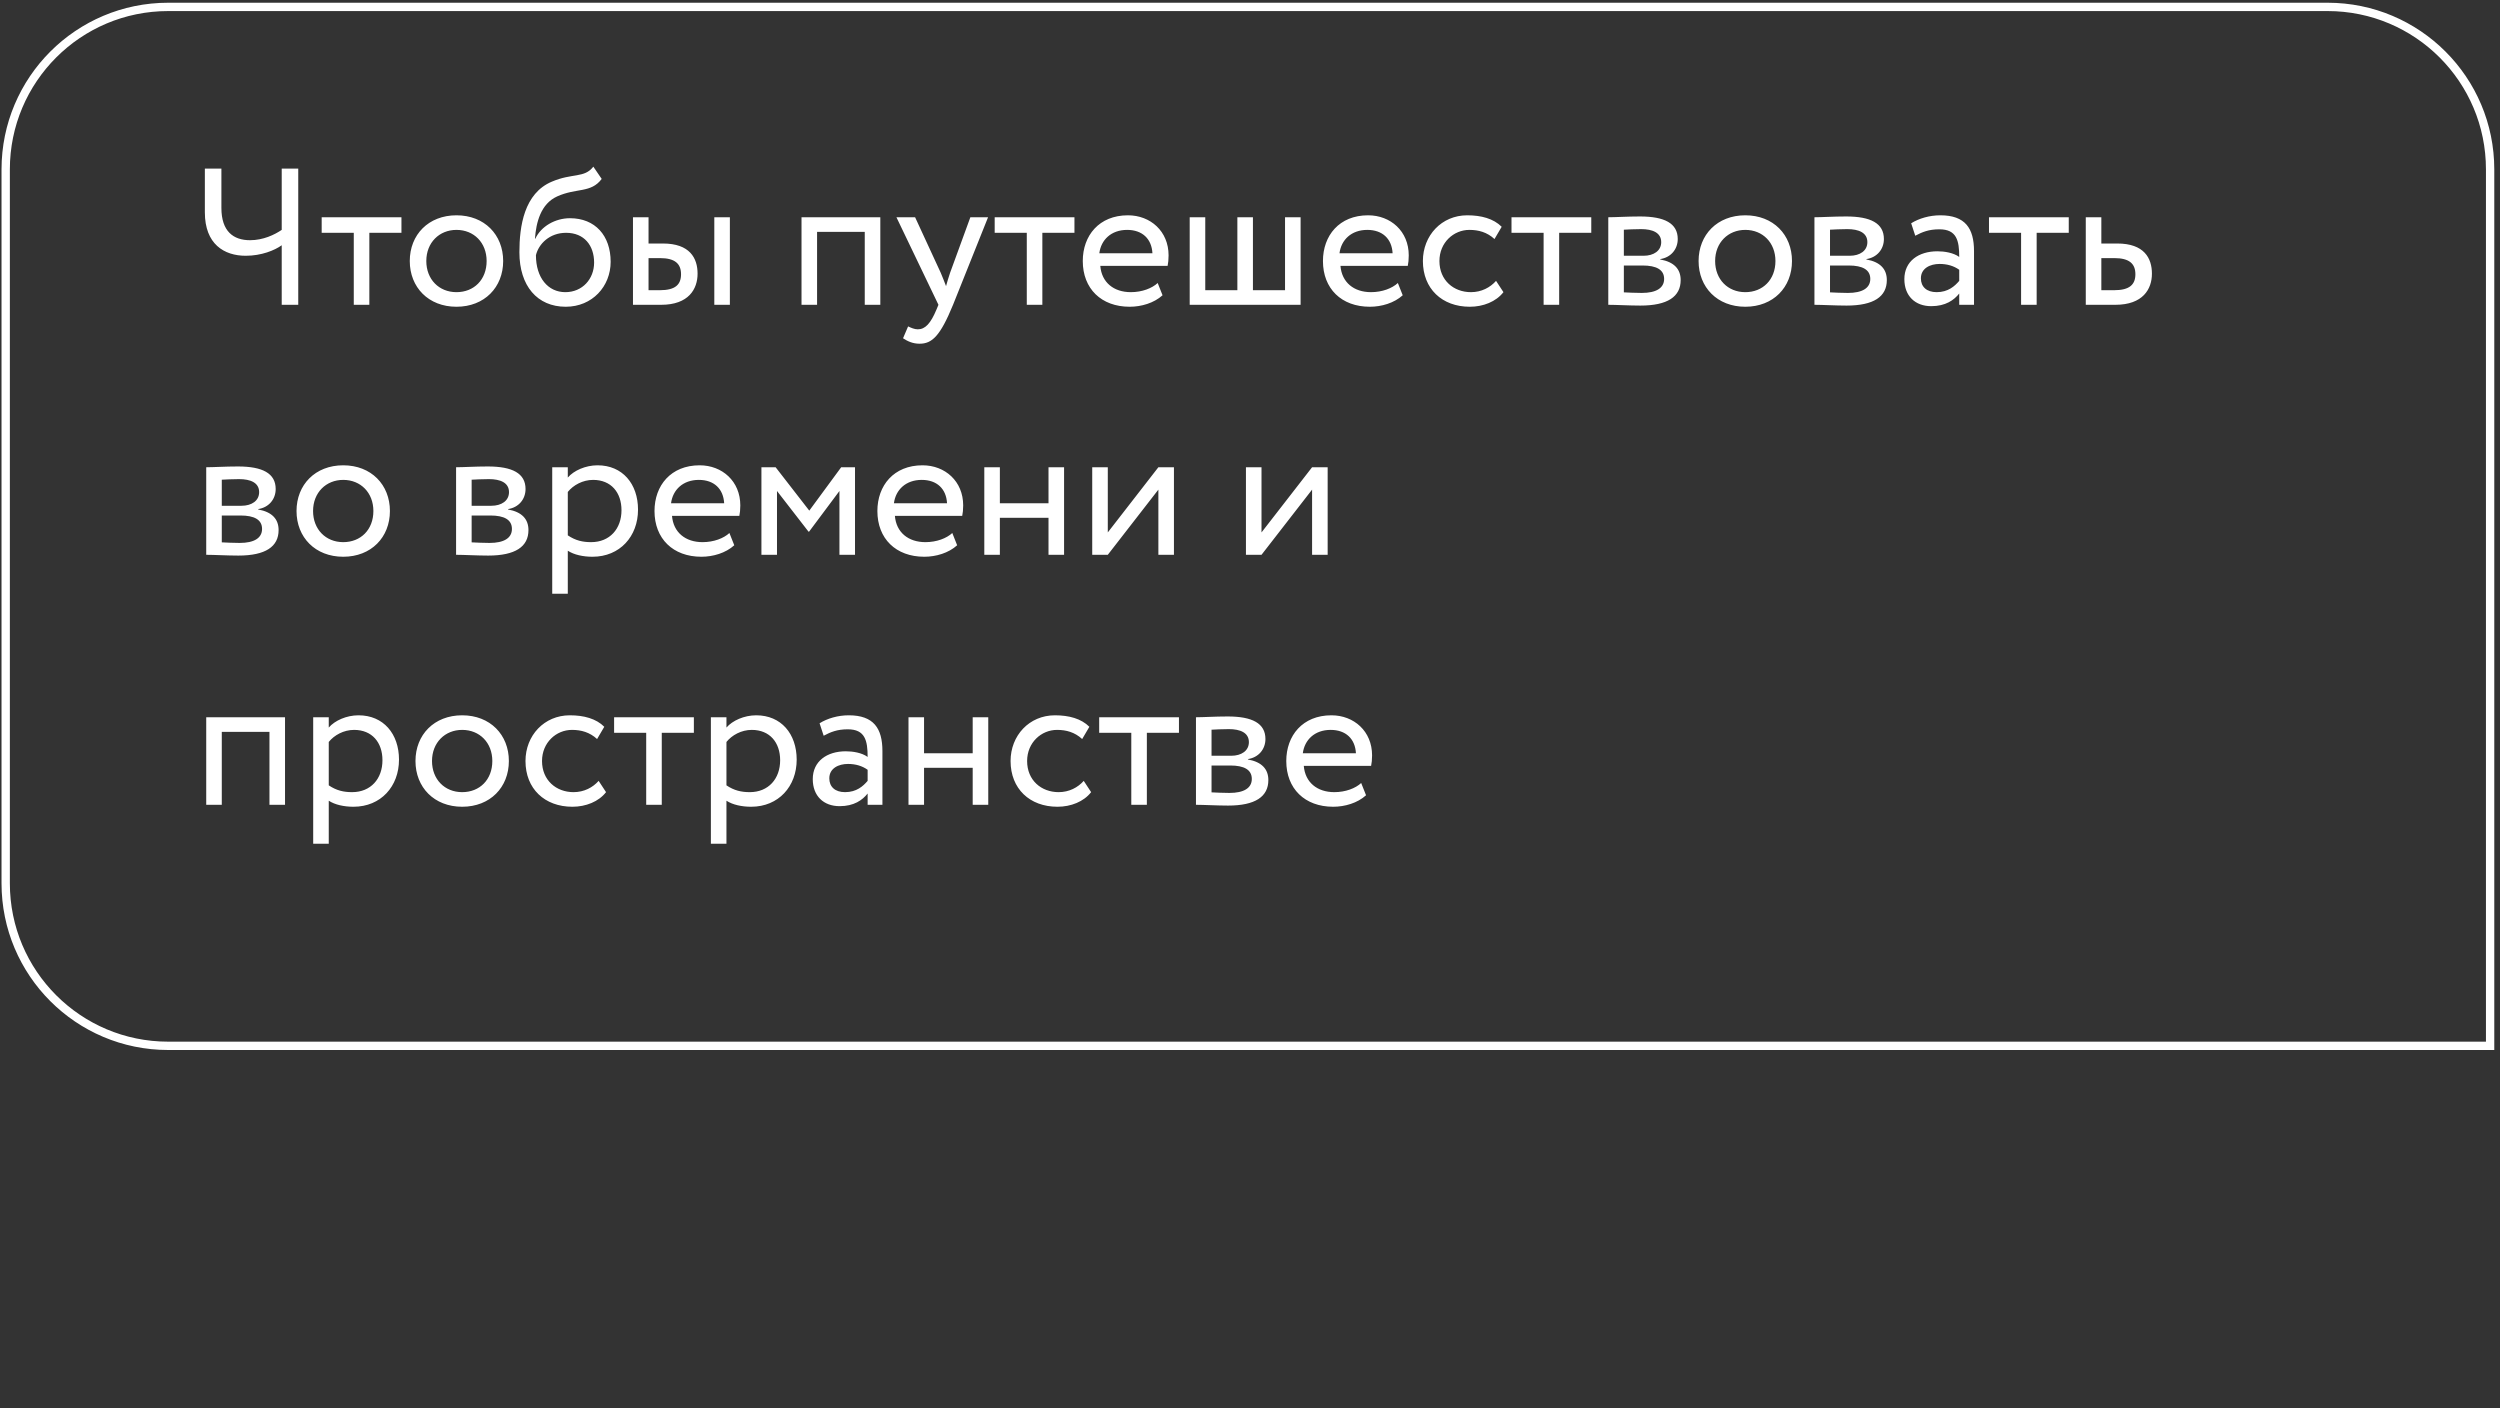
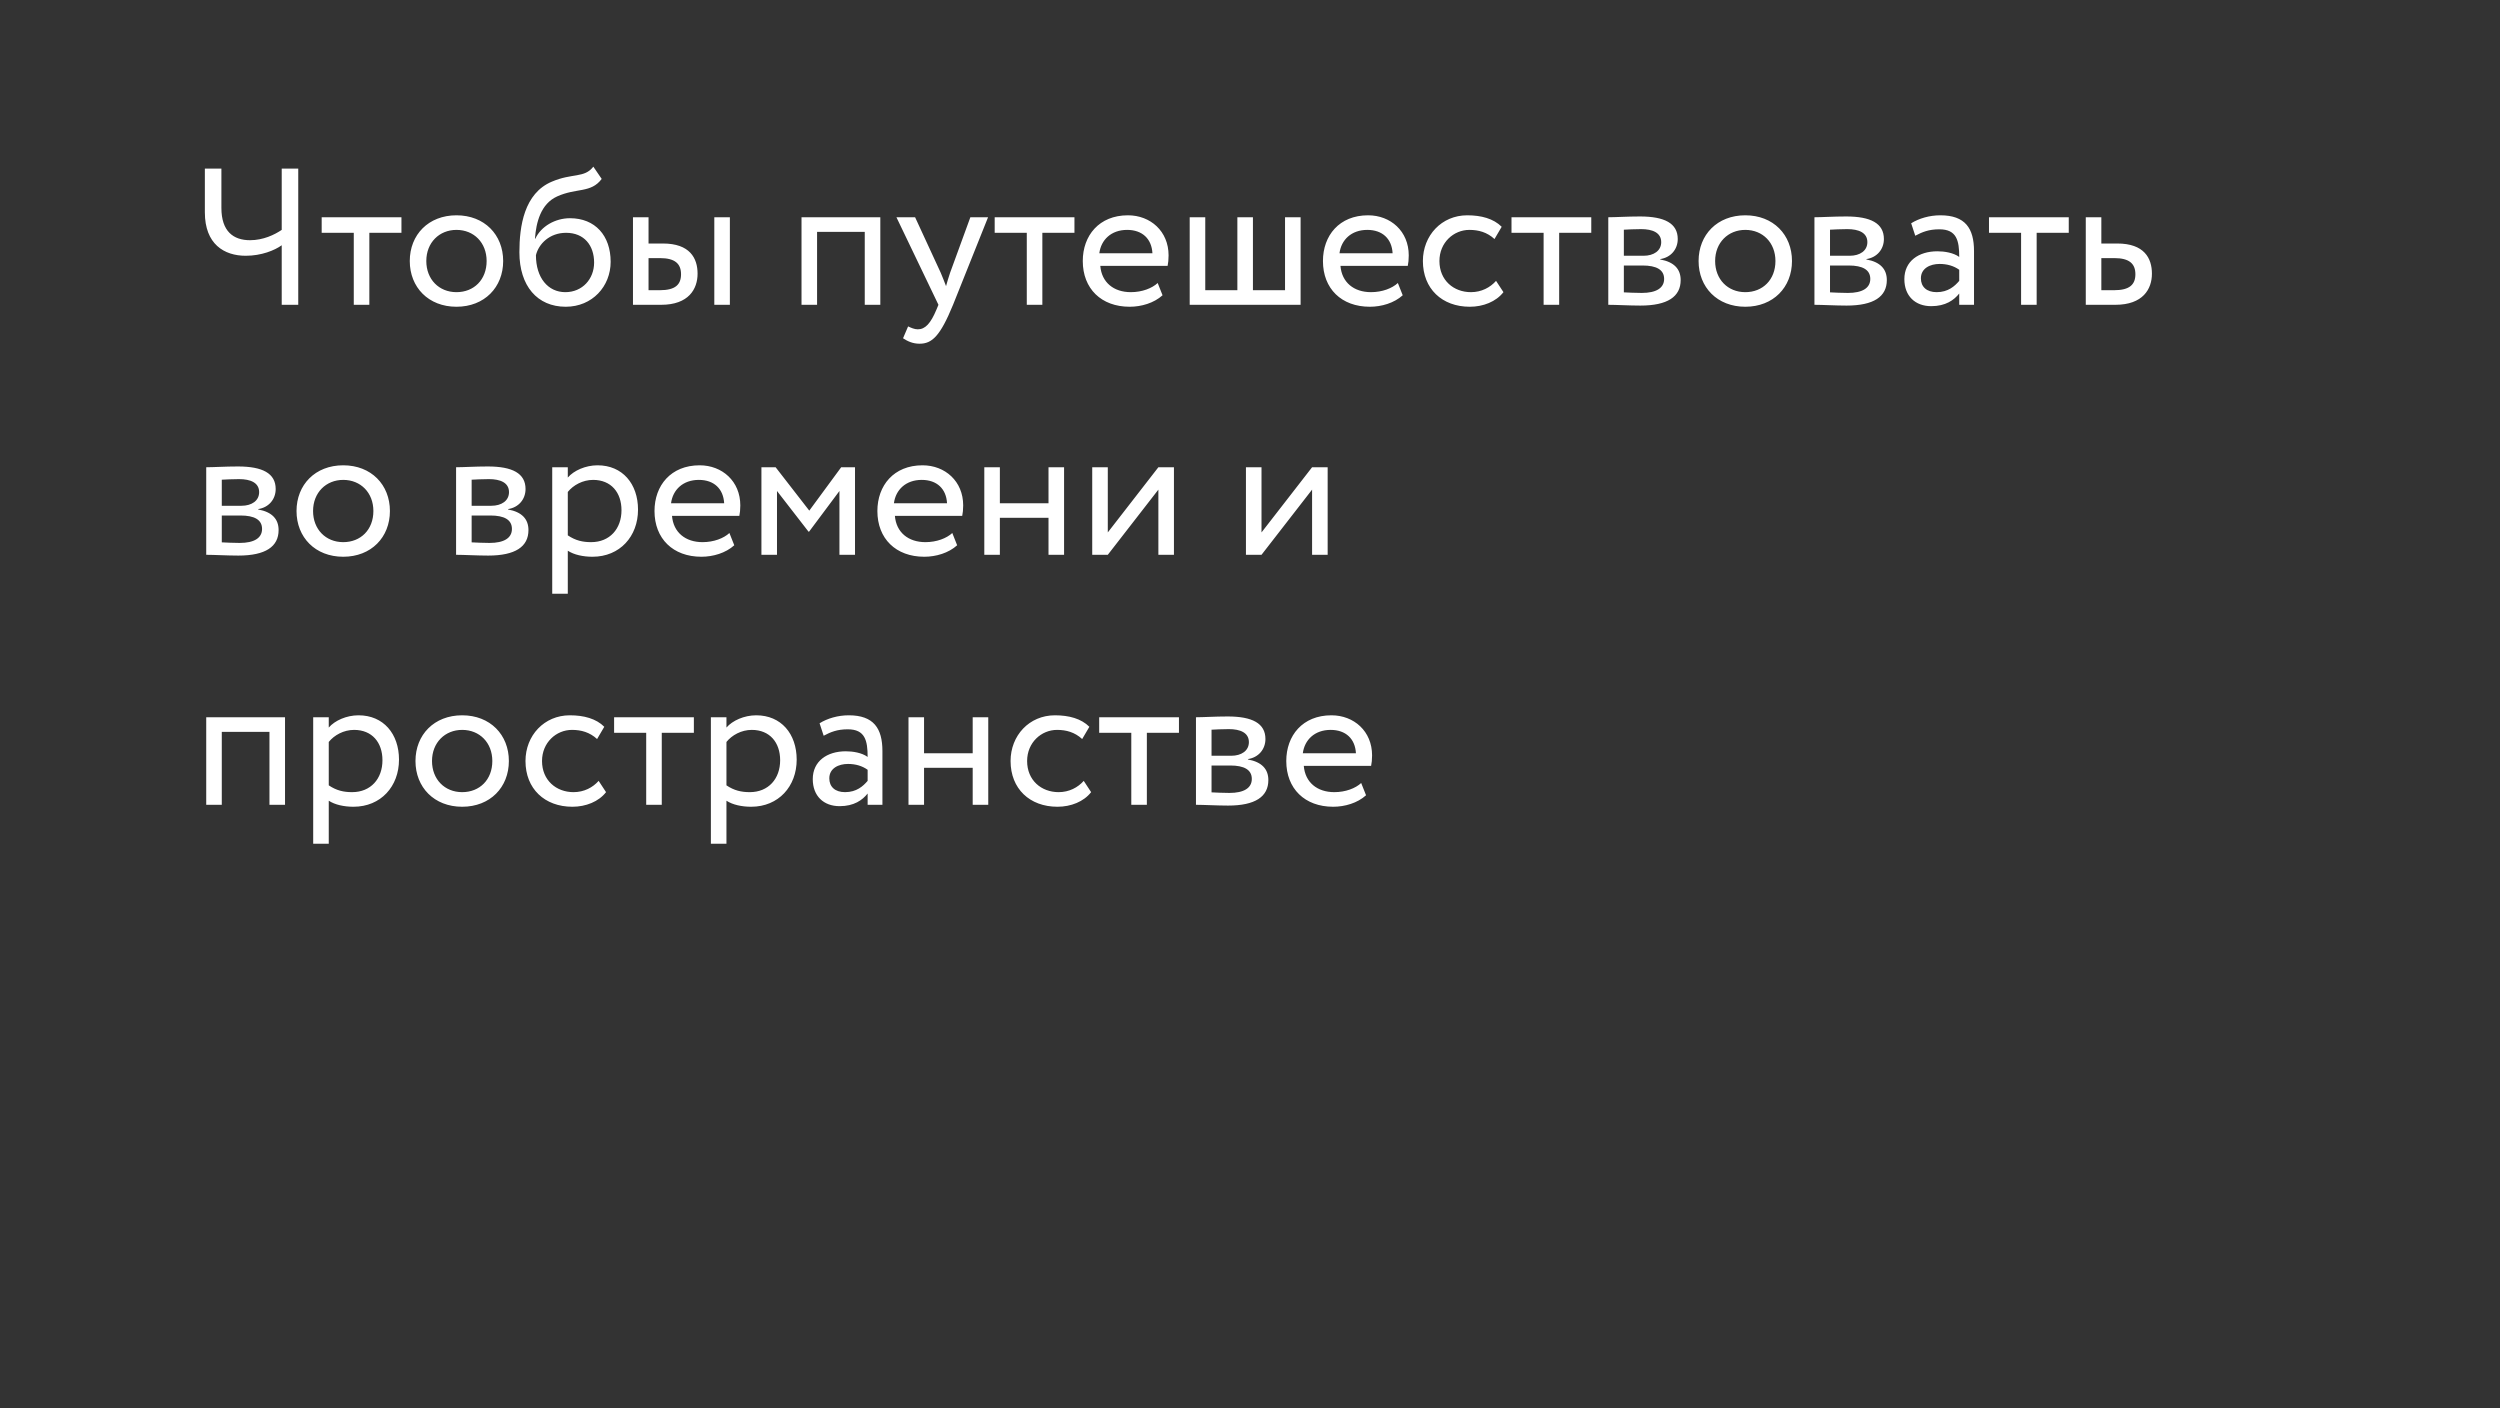
<svg xmlns="http://www.w3.org/2000/svg" width="300" height="169" viewBox="0 0 300 169" fill="none">
  <rect x="0" y="0" width="300" height="169" fill="#333333" stroke="none" />
  <path d="M35.79 20.233H33.806V27.587C32.942 28.171 31.587 28.825 30 28.825C28.015 28.825 26.568 27.774 26.568 24.949V20.233H24.583V25.486C24.583 29.292 26.895 30.692 29.486 30.692C31.377 30.692 32.965 30.039 33.806 29.432V36.576H35.79V20.233ZM38.601 27.937H42.453V36.576H44.321V27.937H48.174V26.07H38.601V27.937ZM49.173 31.323C49.173 34.475 51.414 36.81 54.776 36.81C58.138 36.81 60.38 34.475 60.38 31.323C60.38 28.171 58.138 25.836 54.776 25.836C51.414 25.836 49.173 28.171 49.173 31.323ZM51.157 31.323C51.157 29.105 52.721 27.587 54.776 27.587C56.877 27.587 58.395 29.128 58.395 31.323C58.395 33.564 56.877 35.059 54.776 35.059C52.675 35.059 51.157 33.518 51.157 31.323ZM71.2 19.999C70.126 21.4 68.678 20.746 66.227 21.797C62.888 23.198 62.328 27.167 62.328 30.272C62.328 34.311 64.476 36.81 67.885 36.81C71.083 36.81 73.278 34.358 73.278 31.416C73.278 28.264 71.41 26.186 68.398 26.186C66.624 26.186 64.919 27.167 64.242 28.638H64.195C64.336 26.677 64.896 24.459 66.857 23.571C69.169 22.521 70.92 23.198 72.204 21.47L71.2 19.999ZM64.312 30.622C64.639 29.268 65.947 27.937 67.931 27.937C70.103 27.937 71.293 29.455 71.293 31.51C71.293 33.471 69.892 35.059 67.838 35.059C65.76 35.059 64.312 33.331 64.312 30.622ZM75.957 36.576H79.343C82.635 36.576 83.709 34.685 83.709 32.84C83.709 30.973 82.775 29.221 79.553 29.221H77.825V26.07H75.957V36.576ZM85.717 36.576H87.585V26.07H85.717V36.576ZM79.203 30.973C81.001 30.973 81.724 31.65 81.724 32.91C81.724 34.148 81.047 34.825 79.179 34.825H77.825V30.973H79.203ZM103.77 36.576H105.638V26.07H96.182V36.576H98.049V27.821H103.77V36.576ZM118.568 26.07H116.443L114.015 32.724C113.828 33.284 113.665 33.821 113.525 34.335C113.315 33.798 113.128 33.284 112.894 32.747L109.812 26.07H107.571L112.614 36.576L112.381 37.136C111.68 38.818 111.026 39.518 110.139 39.518C109.719 39.518 109.322 39.331 108.972 39.168L108.365 40.592C108.925 40.966 109.556 41.246 110.349 41.246C111.844 41.246 112.824 40.335 114.365 36.576L118.568 26.07ZM119.362 27.937H123.214V36.576H125.082V27.937H128.934V26.07H119.362V27.937ZM138.922 33.961C138.245 34.592 137.054 35.059 135.7 35.059C133.646 35.059 132.198 33.891 132.035 31.907H140.113C140.183 31.58 140.23 31.159 140.23 30.646C140.23 27.751 138.058 25.836 135.35 25.836C131.895 25.836 129.933 28.264 129.933 31.323C129.933 34.638 132.151 36.81 135.56 36.81C136.961 36.81 138.479 36.366 139.506 35.432L138.922 33.961ZM135.257 27.587C137.078 27.587 138.199 28.661 138.292 30.389H131.918C132.128 28.778 133.342 27.587 135.257 27.587ZM142.764 36.576H156.072V26.07H154.204V34.825H150.352V26.07H148.484V34.825H144.632V26.07H142.764V36.576ZM167.743 33.961C167.066 34.592 165.875 35.059 164.521 35.059C162.466 35.059 161.018 33.891 160.855 31.907H168.933C169.003 31.58 169.05 31.159 169.05 30.646C169.05 27.751 166.879 25.836 164.17 25.836C160.715 25.836 158.754 28.264 158.754 31.323C158.754 34.638 160.972 36.81 164.381 36.81C165.781 36.81 167.299 36.366 168.326 35.432L167.743 33.961ZM164.077 27.587C165.898 27.587 167.019 28.661 167.112 30.389H160.738C160.948 28.778 162.162 27.587 164.077 27.587ZM179.526 33.704C178.825 34.498 177.775 35.059 176.514 35.059C174.436 35.059 172.731 33.634 172.731 31.323C172.731 29.105 174.436 27.587 176.327 27.587C177.424 27.587 178.452 27.867 179.339 28.684L180.203 27.214C179.222 26.233 177.751 25.836 176.07 25.836C172.988 25.836 170.747 28.264 170.747 31.323C170.747 34.638 173.035 36.81 176.374 36.81C177.985 36.81 179.526 36.203 180.413 35.059L179.526 33.704ZM181.38 27.937H185.233V36.576H187.1V27.937H190.953V26.07H181.38V27.937ZM192.994 36.576C193.951 36.576 195.539 36.67 196.847 36.67C200.115 36.67 201.68 35.596 201.68 33.611C201.68 32.303 200.909 31.44 199.228 31.136V31.089C200.489 30.903 201.329 29.922 201.329 28.684C201.329 26.793 199.742 25.976 196.8 25.976C195.282 25.976 193.905 26.07 192.994 26.07V36.576ZM197.103 31.86C198.785 31.86 199.695 32.373 199.695 33.471C199.695 34.568 198.738 35.152 197.01 35.152C196.17 35.152 195.422 35.105 194.862 35.082V31.86H197.103ZM196.94 27.494C198.294 27.494 199.345 27.914 199.345 29.058C199.345 30.085 198.458 30.692 197.22 30.692H194.862V27.564C195.329 27.541 196.099 27.494 196.94 27.494ZM203.831 31.323C203.831 34.475 206.072 36.81 209.435 36.81C212.797 36.81 215.038 34.475 215.038 31.323C215.038 28.171 212.797 25.836 209.435 25.836C206.072 25.836 203.831 28.171 203.831 31.323ZM205.816 31.323C205.816 29.105 207.38 27.587 209.435 27.587C211.536 27.587 213.053 29.128 213.053 31.323C213.053 33.564 211.536 35.059 209.435 35.059C207.333 35.059 205.816 33.518 205.816 31.323ZM217.733 36.576C218.69 36.576 220.278 36.67 221.586 36.67C224.854 36.67 226.419 35.596 226.419 33.611C226.419 32.303 225.648 31.44 223.967 31.136V31.089C225.228 30.903 226.068 29.922 226.068 28.684C226.068 26.793 224.481 25.976 221.539 25.976C220.021 25.976 218.644 26.07 217.733 26.07V36.576ZM221.842 31.86C223.523 31.86 224.434 32.373 224.434 33.471C224.434 34.568 223.477 35.152 221.749 35.152C220.908 35.152 220.161 35.105 219.601 35.082V31.86H221.842ZM221.679 27.494C223.033 27.494 224.084 27.914 224.084 29.058C224.084 30.085 223.197 30.692 221.959 30.692H219.601V27.564C220.068 27.541 220.838 27.494 221.679 27.494ZM229.831 28.288C230.671 27.844 231.442 27.517 232.726 27.517C234.804 27.517 235.107 28.871 235.107 30.832C234.407 30.319 233.31 30.155 232.492 30.155C230.228 30.155 228.523 31.346 228.523 33.494C228.523 35.526 229.831 36.74 231.745 36.74C233.473 36.74 234.477 36.016 235.107 35.222V36.576H236.882V30.132C236.882 27.4 235.831 25.836 232.843 25.836C231.535 25.836 230.274 26.21 229.34 26.793L229.831 28.288ZM232.399 35.059C231.185 35.059 230.508 34.405 230.508 33.401C230.508 32.187 231.629 31.673 232.749 31.673C233.66 31.673 234.454 31.907 235.107 32.373V33.704C234.57 34.335 233.777 35.059 232.399 35.059ZM238.679 27.937H242.531V36.576H244.399V27.937H248.251V26.07H238.679V27.937ZM250.293 36.576H253.842C257.157 36.576 258.231 34.685 258.231 32.84C258.231 30.973 257.297 29.221 254.075 29.221H252.161V26.07H250.293V36.576ZM253.725 30.973C255.523 30.973 256.247 31.65 256.247 32.91C256.247 34.148 255.546 34.825 253.702 34.825H252.161V30.973H253.725ZM24.747 66.576C25.704 66.576 27.291 66.67 28.599 66.67C31.868 66.67 33.432 65.596 33.432 63.611C33.432 62.303 32.661 61.44 30.98 61.136V61.089C32.241 60.903 33.082 59.922 33.082 58.684C33.082 56.793 31.494 55.976 28.552 55.976C27.035 55.976 25.657 56.069 24.747 56.069V66.576ZM28.856 61.86C30.537 61.86 31.447 62.373 31.447 63.471C31.447 64.568 30.49 65.152 28.762 65.152C27.922 65.152 27.175 65.105 26.614 65.082V61.86H28.856ZM28.692 57.494C30.047 57.494 31.097 57.914 31.097 59.058C31.097 60.085 30.21 60.693 28.973 60.693H26.614V57.564C27.081 57.541 27.852 57.494 28.692 57.494ZM35.583 61.323C35.583 64.475 37.825 66.81 41.187 66.81C44.549 66.81 46.79 64.475 46.79 61.323C46.79 58.171 44.549 55.836 41.187 55.836C37.825 55.836 35.583 58.171 35.583 61.323ZM37.568 61.323C37.568 59.105 39.132 57.587 41.187 57.587C43.288 57.587 44.806 59.128 44.806 61.323C44.806 63.564 43.288 65.058 41.187 65.058C39.086 65.058 37.568 63.518 37.568 61.323ZM54.73 66.576C55.687 66.576 57.275 66.67 58.582 66.67C61.851 66.67 63.415 65.596 63.415 63.611C63.415 62.303 62.645 61.44 60.964 61.136V61.089C62.224 60.903 63.065 59.922 63.065 58.684C63.065 56.793 61.477 55.976 58.535 55.976C57.018 55.976 55.64 56.069 54.73 56.069V66.576ZM58.839 61.86C60.52 61.86 61.431 62.373 61.431 63.471C61.431 64.568 60.473 65.152 58.745 65.152C57.905 65.152 57.158 65.105 56.597 65.082V61.86H58.839ZM58.675 57.494C60.03 57.494 61.08 57.914 61.08 59.058C61.08 60.085 60.193 60.693 58.956 60.693H56.597V57.564C57.065 57.541 57.835 57.494 58.675 57.494ZM66.267 71.246H68.135V66.086C68.882 66.576 69.979 66.81 71.1 66.81C74.392 66.81 76.563 64.358 76.563 61.159C76.563 58.054 74.696 55.836 71.707 55.836C70.259 55.836 68.859 56.466 68.135 57.307V56.069H66.267V71.246ZM71.17 57.587C73.341 57.587 74.579 59.105 74.579 61.23C74.579 63.447 73.178 65.058 70.936 65.058C69.933 65.058 69.069 64.872 68.135 64.241V59.035C68.788 58.218 69.933 57.587 71.17 57.587ZM87.529 63.961C86.852 64.592 85.661 65.058 84.307 65.058C82.252 65.058 80.805 63.891 80.641 61.907H88.72C88.79 61.58 88.837 61.159 88.837 60.646C88.837 57.751 86.665 55.836 83.957 55.836C80.501 55.836 78.54 58.264 78.54 61.323C78.54 64.638 80.758 66.81 84.167 66.81C85.568 66.81 87.085 66.366 88.113 65.432L87.529 63.961ZM83.864 57.587C85.685 57.587 86.805 58.661 86.899 60.389H80.525C80.735 58.778 81.949 57.587 83.864 57.587ZM91.371 66.576H93.239V58.918L97.021 63.798H97.091L100.733 58.918V66.576H102.601V56.069H100.943L97.114 61.276L93.075 56.069H91.371V66.576ZM114.275 63.961C113.597 64.592 112.407 65.058 111.053 65.058C108.998 65.058 107.55 63.891 107.387 61.907H115.465C115.535 61.58 115.582 61.159 115.582 60.646C115.582 57.751 113.411 55.836 110.702 55.836C107.247 55.836 105.286 58.264 105.286 61.323C105.286 64.638 107.504 66.81 110.912 66.81C112.313 66.81 113.831 66.366 114.858 65.432L114.275 63.961ZM110.609 57.587C112.43 57.587 113.551 58.661 113.644 60.389H107.27C107.48 58.778 108.694 57.587 110.609 57.587ZM125.821 66.576H127.689V56.069H125.821V60.389H119.984V56.069H118.116V66.576H119.984V62.14H125.821V66.576ZM132.935 66.576L139.005 58.755V66.576H140.873V56.069H139.005L132.935 63.891V56.069H131.067V66.576H132.935ZM151.381 66.576L157.451 58.755V66.576H159.319V56.069H157.451L151.381 63.891V56.069H149.513V66.576H151.381ZM32.335 96.576H34.203V86.07H24.747V96.576H26.614V87.821H32.335V96.576ZM37.583 101.246H39.451V96.086C40.198 96.576 41.296 96.81 42.416 96.81C45.709 96.81 47.88 94.358 47.88 91.159C47.88 88.054 46.012 85.836 43.023 85.836C41.576 85.836 40.175 86.466 39.451 87.307V86.07H37.583V101.246ZM42.486 87.587C44.658 87.587 45.895 89.105 45.895 91.23C45.895 93.448 44.494 95.058 42.253 95.058C41.249 95.058 40.385 94.872 39.451 94.241V89.035C40.105 88.218 41.249 87.587 42.486 87.587ZM49.857 91.323C49.857 94.475 52.098 96.81 55.46 96.81C58.822 96.81 61.064 94.475 61.064 91.323C61.064 88.171 58.822 85.836 55.46 85.836C52.098 85.836 49.857 88.171 49.857 91.323ZM51.841 91.323C51.841 89.105 53.406 87.587 55.46 87.587C57.562 87.587 59.079 89.128 59.079 91.323C59.079 93.564 57.562 95.058 55.46 95.058C53.359 95.058 51.841 93.518 51.841 91.323ZM71.837 93.704C71.137 94.498 70.086 95.058 68.825 95.058C66.747 95.058 65.043 93.634 65.043 91.323C65.043 89.105 66.747 87.587 68.638 87.587C69.736 87.587 70.763 87.867 71.65 88.684L72.514 87.214C71.534 86.233 70.063 85.836 68.382 85.836C65.3 85.836 63.058 88.264 63.058 91.323C63.058 94.638 65.347 96.81 68.685 96.81C70.296 96.81 71.837 96.203 72.725 95.058L71.837 93.704ZM73.692 87.937H77.544V96.576H79.412V87.937H83.264V86.07H73.692V87.937ZM85.306 101.246H87.174V96.086C87.921 96.576 89.018 96.81 90.139 96.81C93.431 96.81 95.602 94.358 95.602 91.159C95.602 88.054 93.734 85.836 90.746 85.836C89.298 85.836 87.897 86.466 87.174 87.307V86.07H85.306V101.246ZM90.209 87.587C92.38 87.587 93.618 89.105 93.618 91.23C93.618 93.448 92.217 95.058 89.975 95.058C88.971 95.058 88.107 94.872 87.174 94.241V89.035C87.827 88.218 88.971 87.587 90.209 87.587ZM98.84 88.288C99.68 87.844 100.451 87.517 101.735 87.517C103.813 87.517 104.116 88.871 104.116 90.832C103.416 90.319 102.319 90.155 101.501 90.155C99.237 90.155 97.532 91.346 97.532 93.494C97.532 95.525 98.84 96.74 100.754 96.74C102.482 96.74 103.486 96.016 104.116 95.222V96.576H105.891V90.132C105.891 87.4 104.84 85.836 101.852 85.836C100.544 85.836 99.283 86.21 98.349 86.793L98.84 88.288ZM101.408 95.058C100.194 95.058 99.517 94.405 99.517 93.401C99.517 92.187 100.637 91.673 101.758 91.673C102.669 91.673 103.463 91.907 104.116 92.374V93.704C103.579 94.335 102.786 95.058 101.408 95.058ZM116.723 96.576H118.591V86.07H116.723V90.389H110.886V86.07H109.019V96.576H110.886V92.14H116.723V96.576ZM130.048 93.704C129.347 94.498 128.297 95.058 127.036 95.058C124.958 95.058 123.254 93.634 123.254 91.323C123.254 89.105 124.958 87.587 126.849 87.587C127.947 87.587 128.974 87.867 129.861 88.684L130.725 87.214C129.744 86.233 128.273 85.836 126.592 85.836C123.51 85.836 121.269 88.264 121.269 91.323C121.269 94.638 123.557 96.81 126.896 96.81C128.507 96.81 130.048 96.203 130.935 95.058L130.048 93.704ZM131.902 87.937H135.755V96.576H137.623V87.937H141.475V86.07H131.902V87.937ZM143.516 96.576C144.474 96.576 146.061 96.67 147.369 96.67C150.637 96.67 152.202 95.596 152.202 93.611C152.202 92.303 151.431 91.44 149.75 91.136V91.089C151.011 90.903 151.852 89.922 151.852 88.684C151.852 86.793 150.264 85.976 147.322 85.976C145.804 85.976 144.427 86.07 143.516 86.07V96.576ZM147.626 91.86C149.307 91.86 150.217 92.374 150.217 93.471C150.217 94.568 149.26 95.152 147.532 95.152C146.692 95.152 145.944 95.105 145.384 95.082V91.86H147.626ZM147.462 87.494C148.816 87.494 149.867 87.914 149.867 89.058C149.867 90.085 148.98 90.692 147.742 90.692H145.384V87.564C145.851 87.54 146.622 87.494 147.462 87.494ZM163.342 93.961C162.665 94.592 161.474 95.058 160.12 95.058C158.065 95.058 156.618 93.891 156.454 91.907H164.533C164.603 91.58 164.65 91.159 164.65 90.646C164.65 87.751 162.478 85.836 159.77 85.836C156.314 85.836 154.353 88.264 154.353 91.323C154.353 94.638 156.571 96.81 159.98 96.81C161.381 96.81 162.898 96.366 163.926 95.432L163.342 93.961ZM159.676 87.587C161.498 87.587 162.618 88.661 162.712 90.389H156.338C156.548 88.778 157.762 87.587 159.676 87.587Z" fill="white" />
-   <path d="M279.314 0.828H20.183C9.414 0.828 0.683 9.559 0.683 20.328V106C0.683 116.77 9.414 125.5 20.183 125.5H298.814V20.328C298.814 9.559 290.084 0.828 279.314 0.828Z" stroke="white" />
</svg>